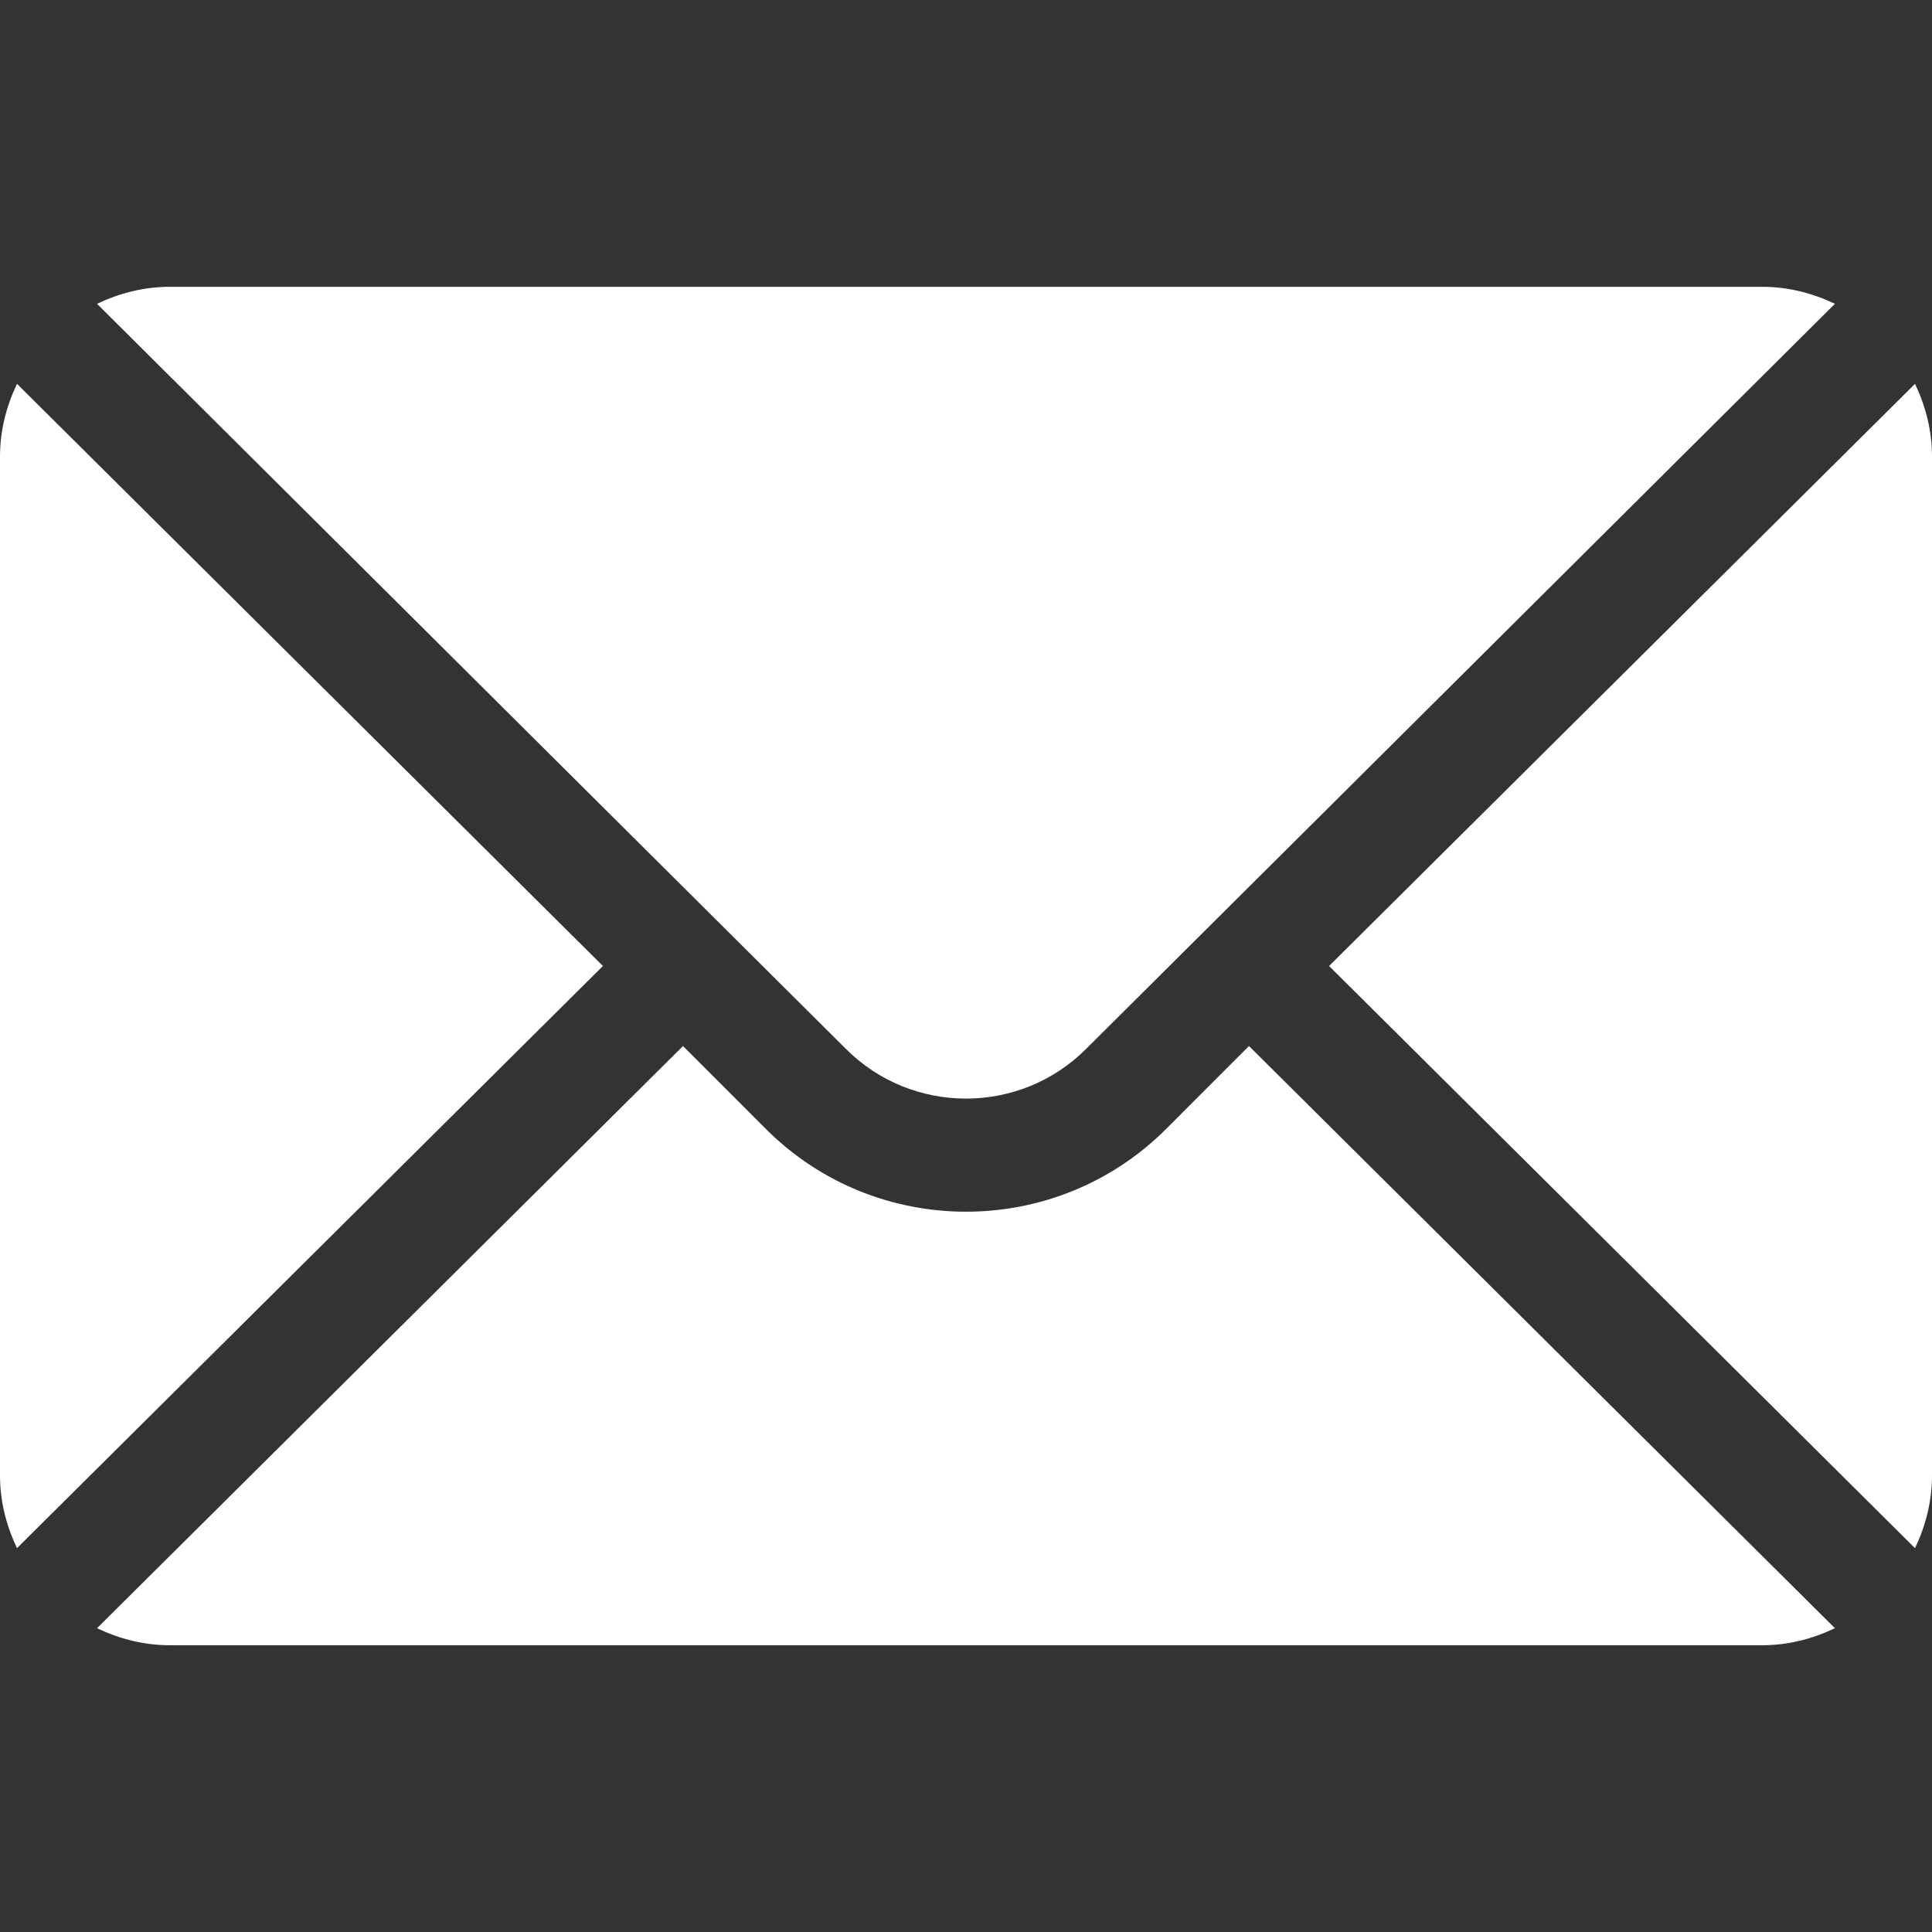
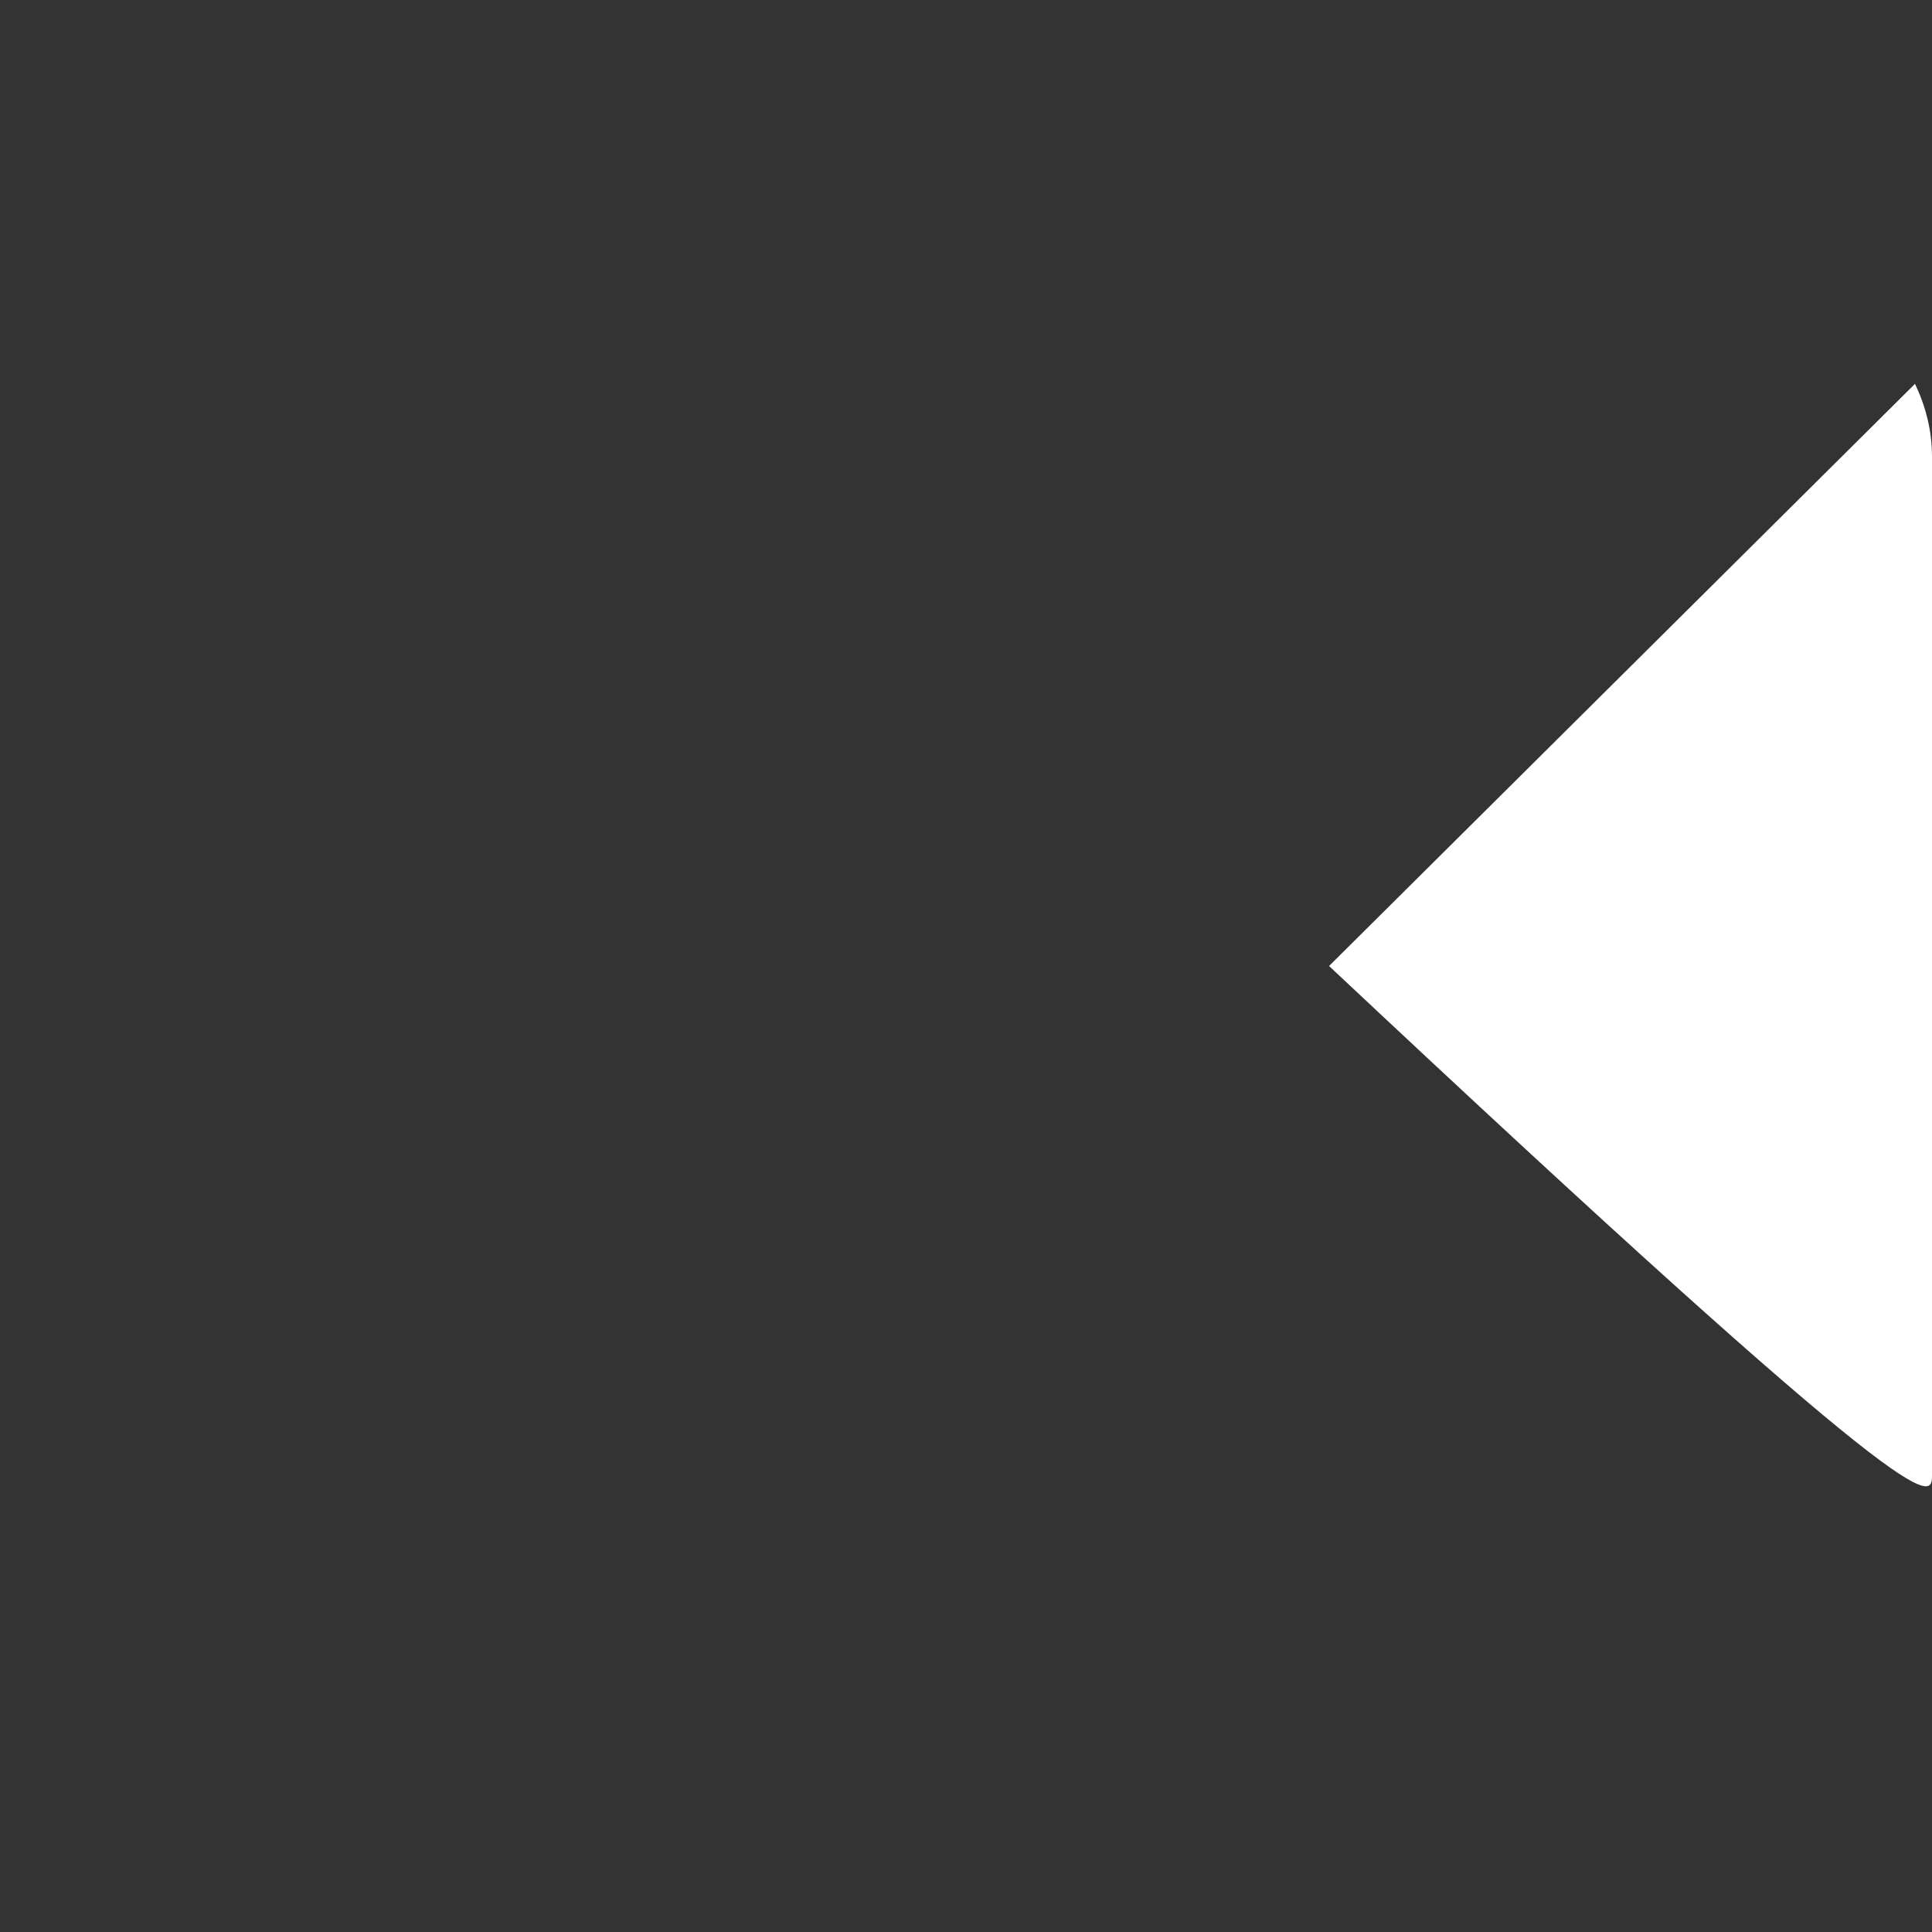
<svg xmlns="http://www.w3.org/2000/svg" width="40" height="40" viewBox="0 0 40 40" fill="none">
  <rect x="0" y="0" width="40" height="40" fill="#333333" stroke="none" />
-   <path d="M39.648 7.947L27.517 20L39.648 32.053C39.867 31.595 40 31.088 40 30.547V9.453C40 8.912 39.867 8.405 39.648 7.947Z" fill="white" />
-   <path d="M36.484 5.938H3.516C2.974 5.938 2.468 6.071 2.009 6.29L17.514 21.717C18.885 23.088 21.115 23.088 22.486 21.717L37.99 6.29C37.532 6.071 37.026 5.938 36.484 5.938Z" fill="white" />
-   <path d="M0.352 7.947C0.133 8.405 0 8.912 0 9.453V30.547C0 31.088 0.133 31.595 0.352 32.053L12.483 20L0.352 7.947Z" fill="white" />
-   <path d="M25.859 21.657L24.143 23.374C21.858 25.658 18.142 25.658 15.857 23.374L14.141 21.657L2.009 33.71C2.468 33.929 2.974 34.063 3.516 34.063H36.484C37.026 34.063 37.532 33.929 37.99 33.71L25.859 21.657Z" fill="white" />
+   <path d="M39.648 7.947L27.517 20C39.867 31.595 40 31.088 40 30.547V9.453C40 8.912 39.867 8.405 39.648 7.947Z" fill="white" />
</svg>